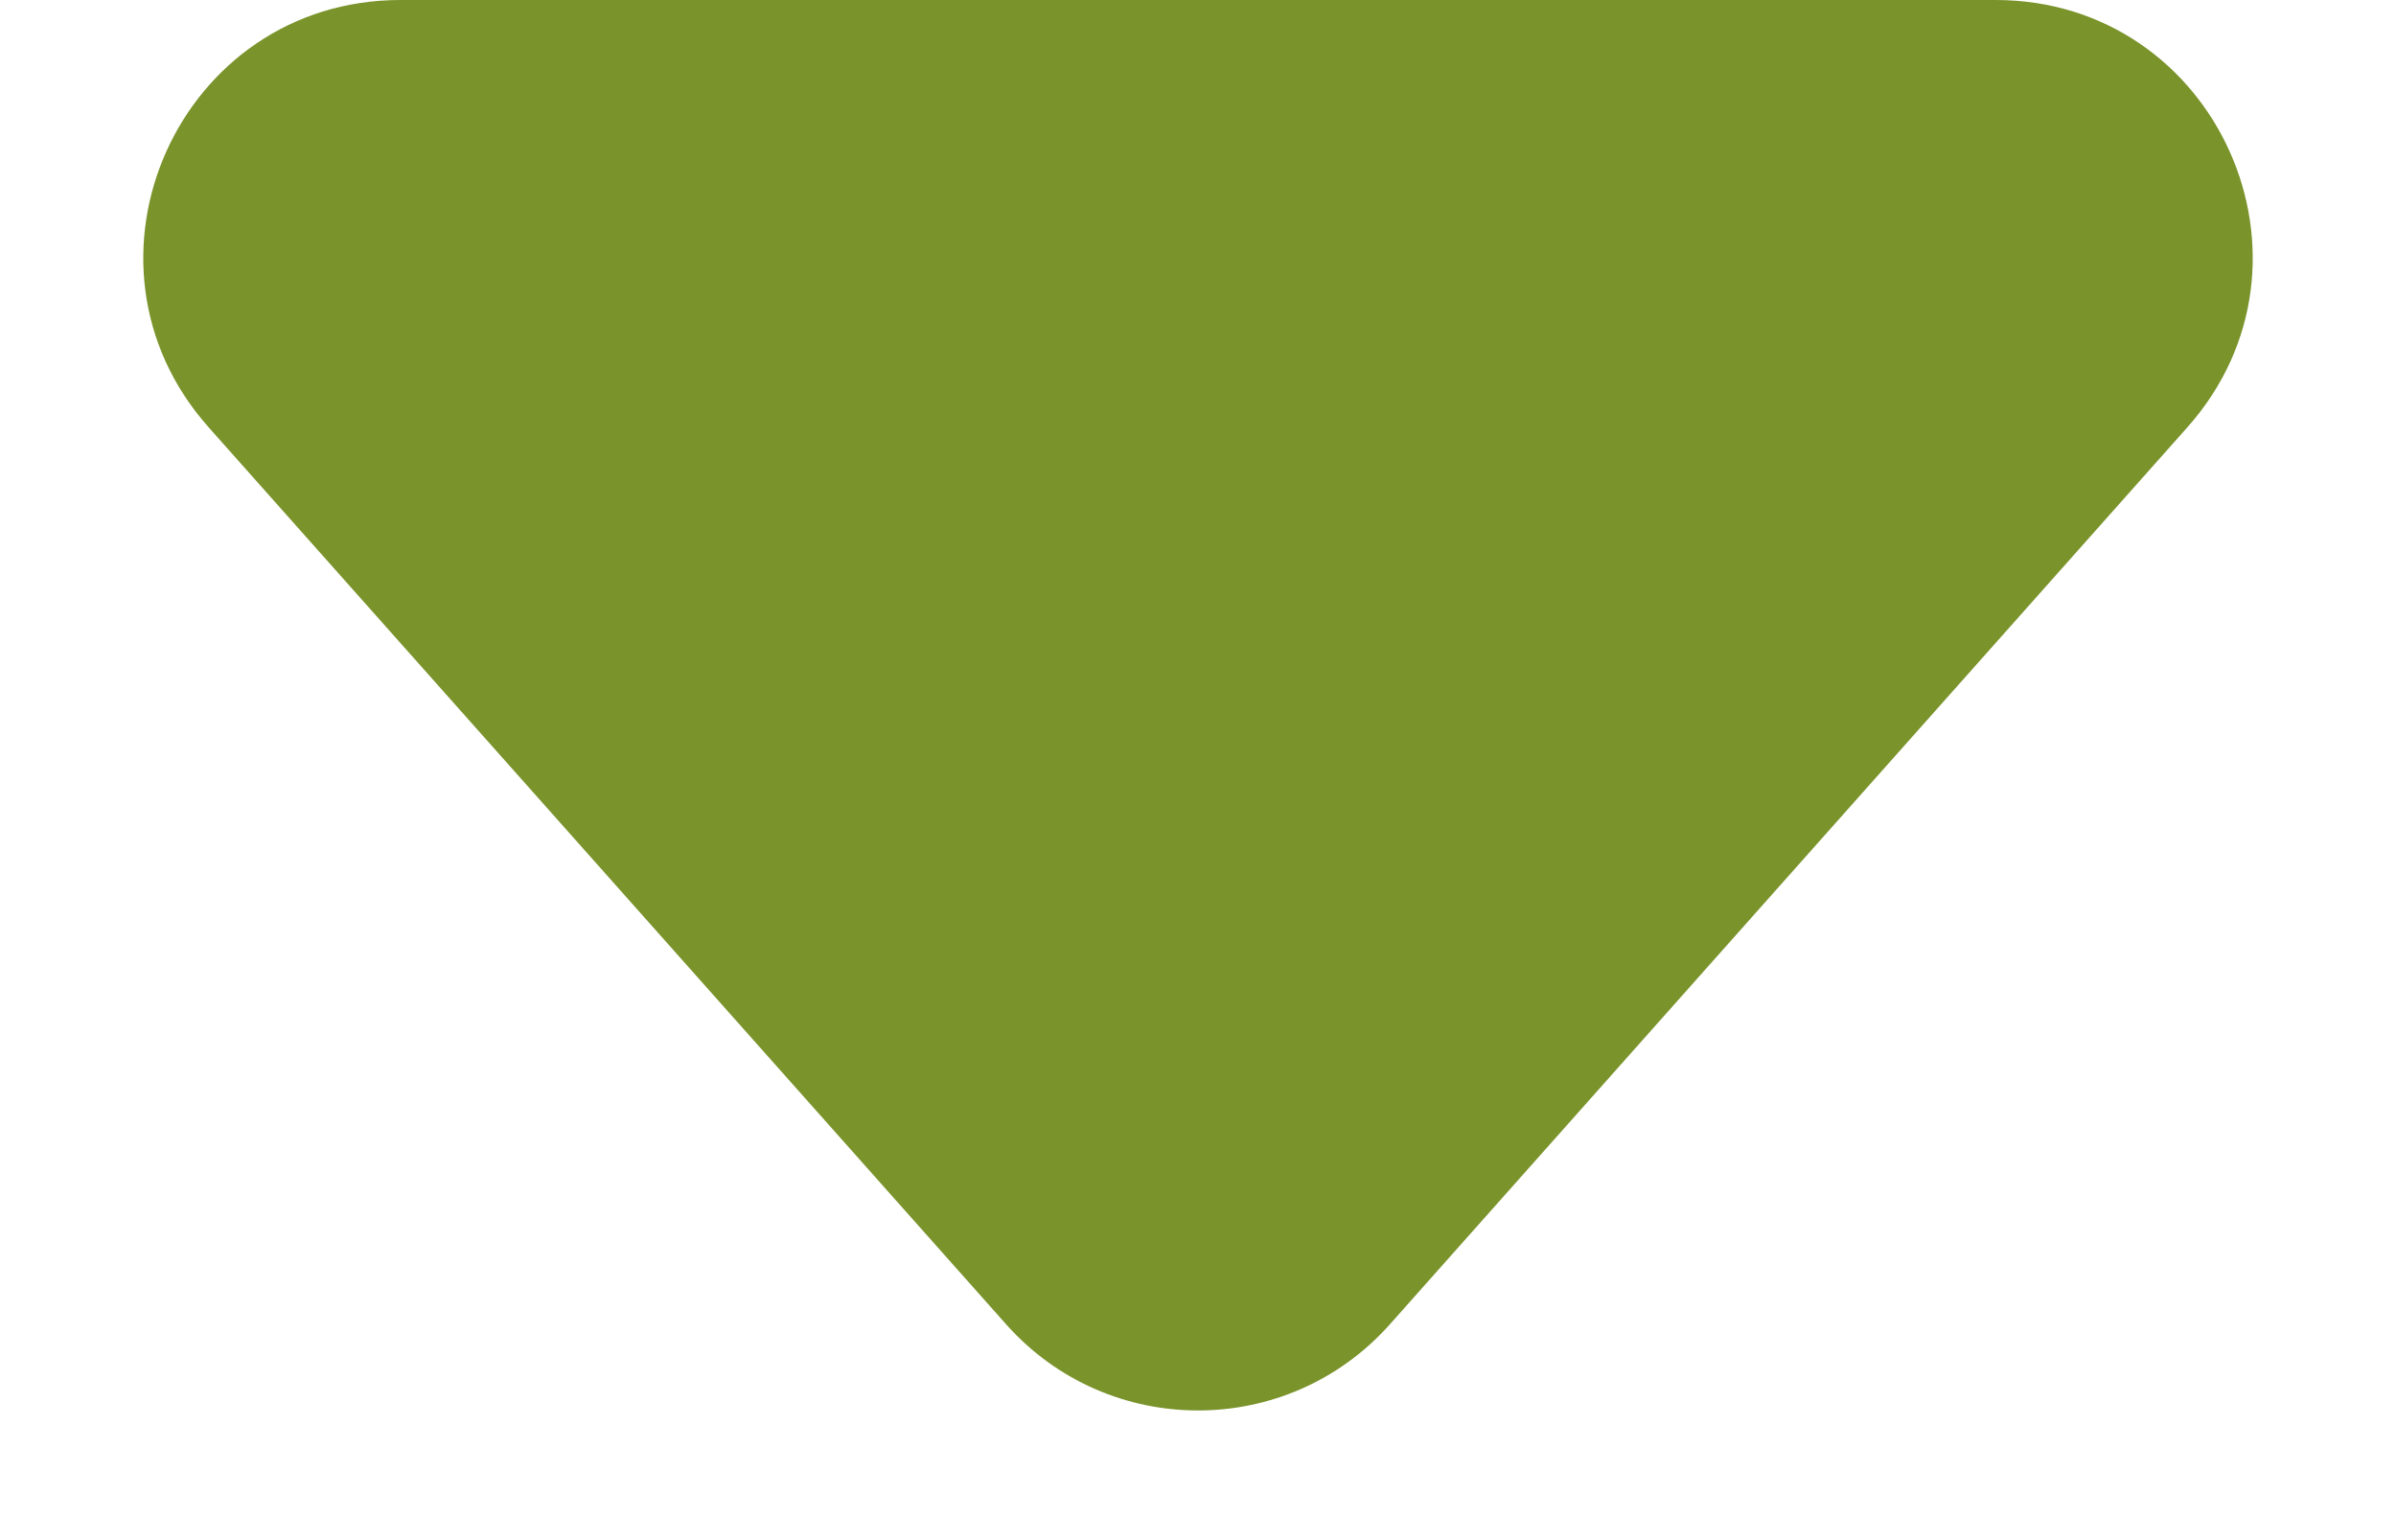
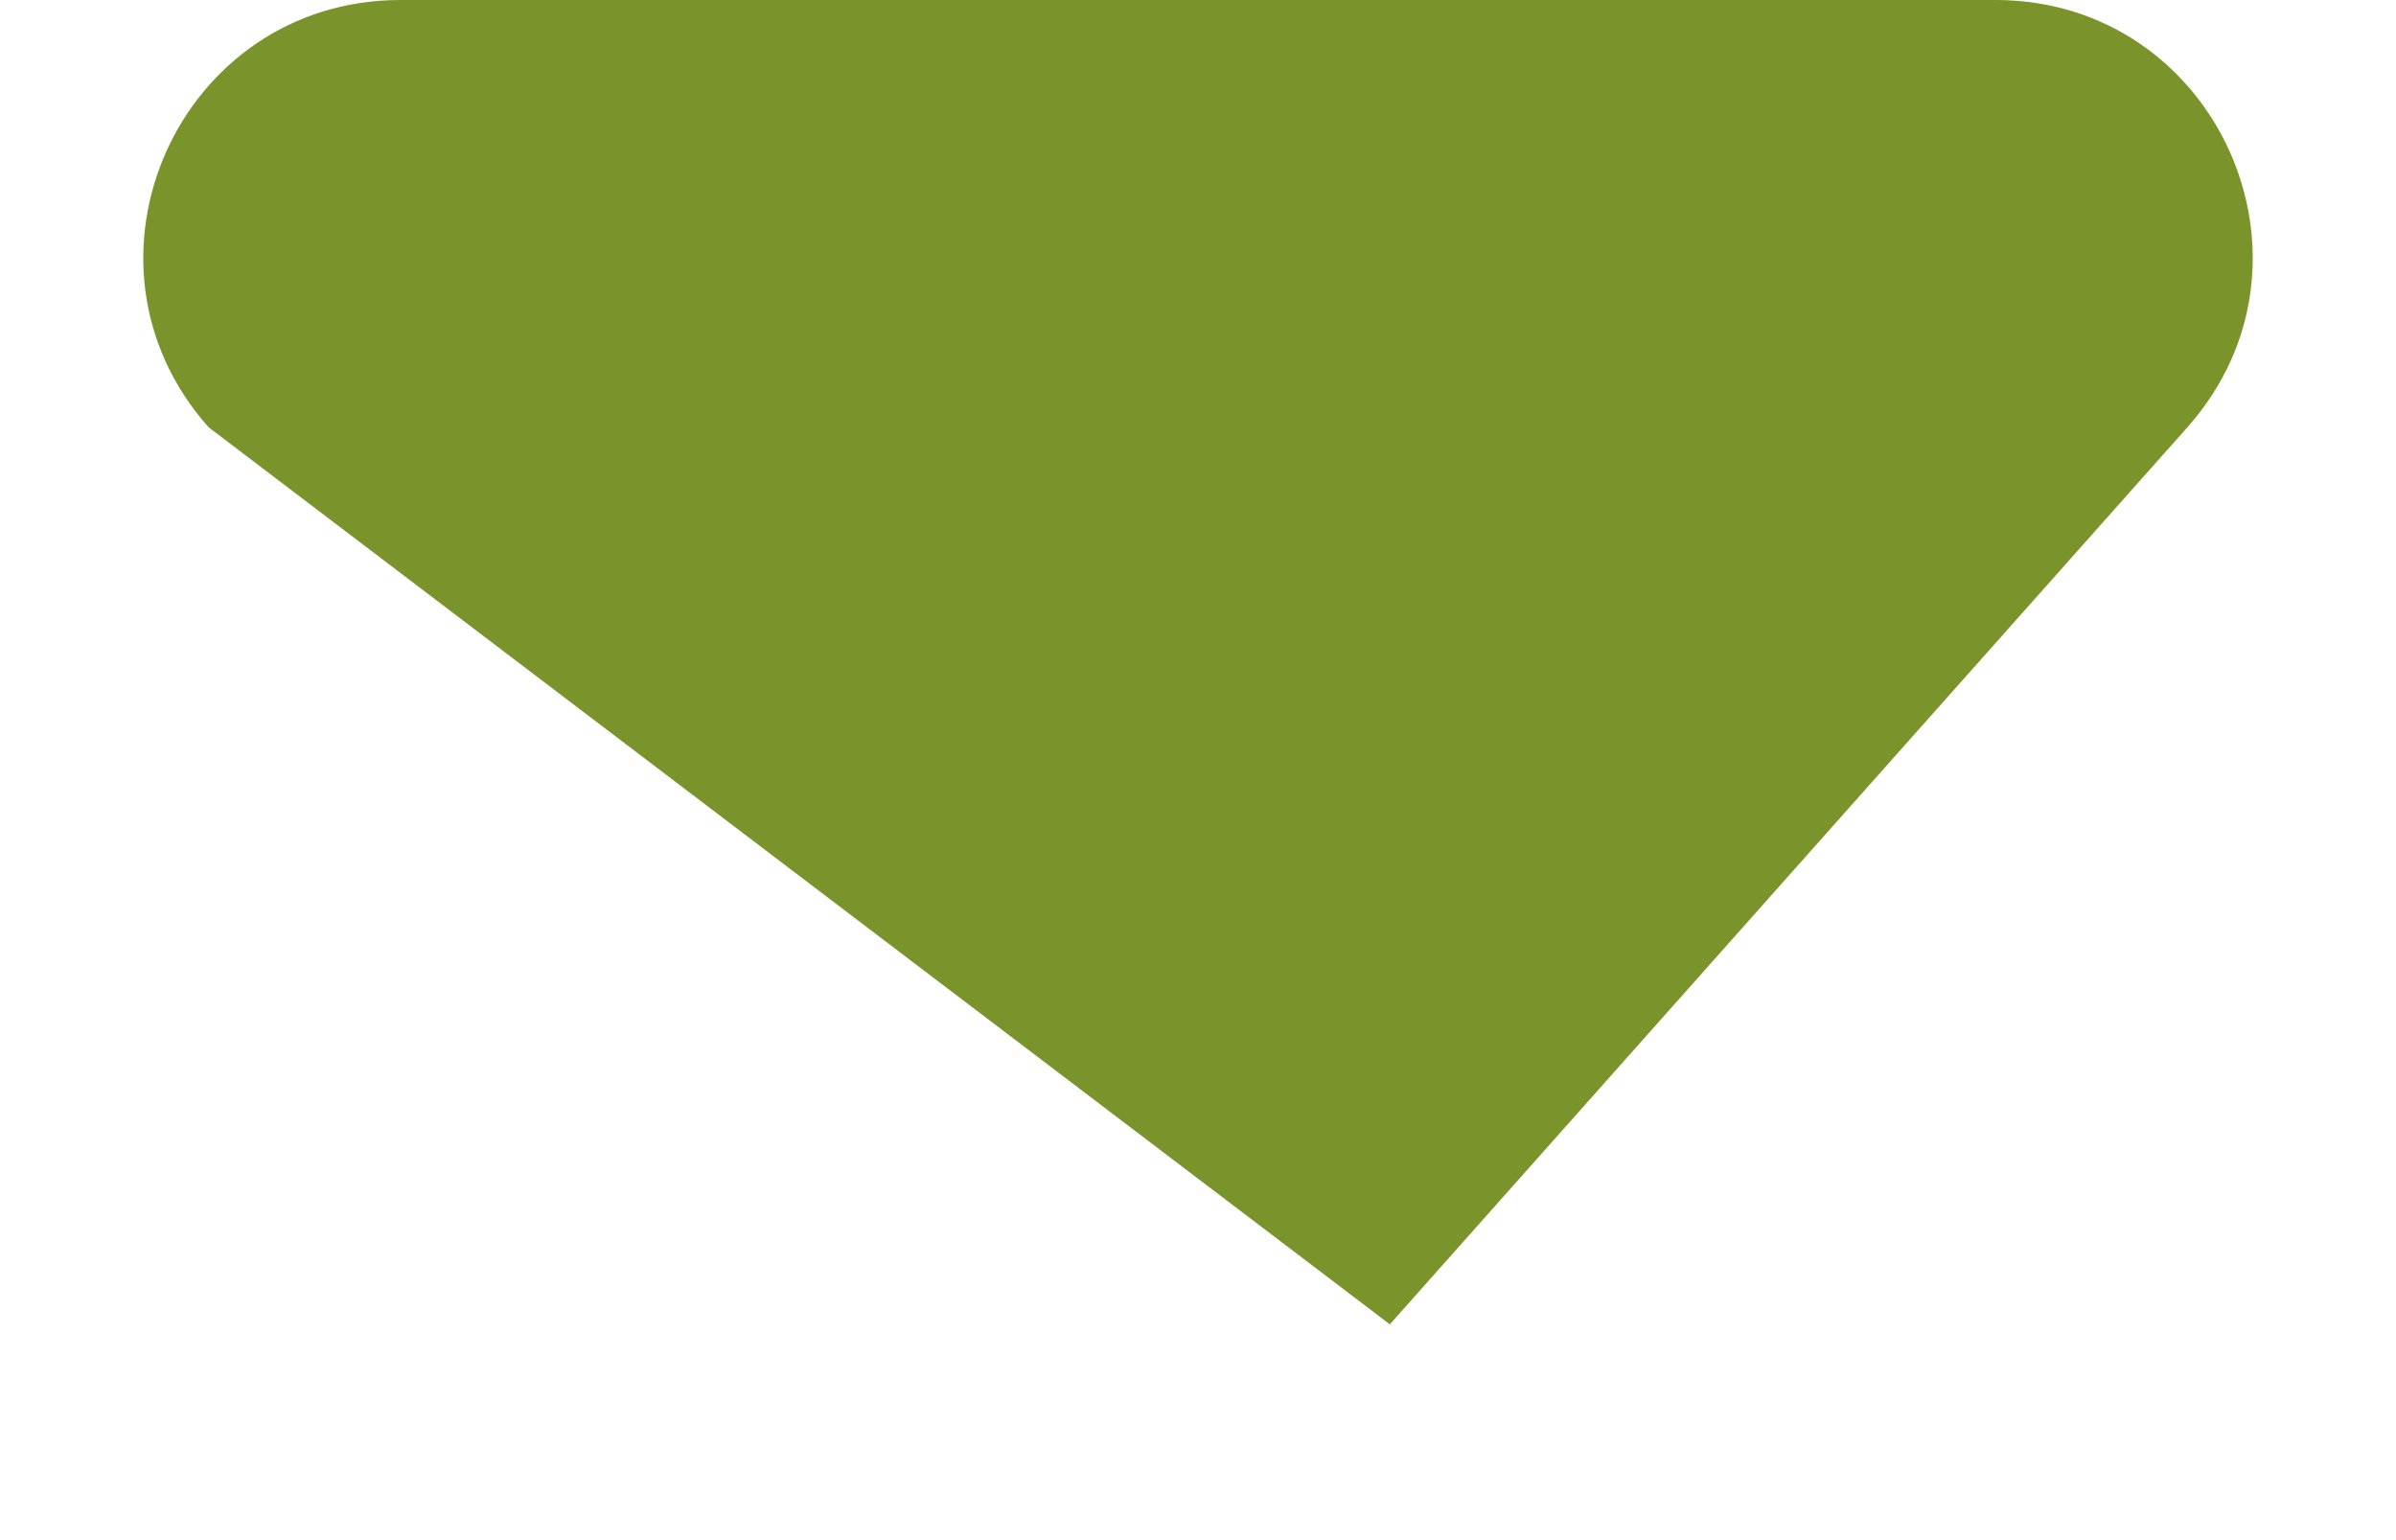
<svg xmlns="http://www.w3.org/2000/svg" width="14" height="9" viewBox="0 0 14 9" fill="none">
-   <path d="M8.121 7.739C7.524 8.41 6.476 8.41 5.879 7.739L1.219 2.497C0.359 1.529 1.046 -1.2199e-06 2.34 -1.10675e-06L11.66 -2.92015e-07C12.954 -1.78866e-07 13.641 1.529 12.781 2.497L8.121 7.739Z" fill="#7A932B" />
+   <path d="M8.121 7.739L1.219 2.497C0.359 1.529 1.046 -1.2199e-06 2.34 -1.10675e-06L11.66 -2.92015e-07C12.954 -1.78866e-07 13.641 1.529 12.781 2.497L8.121 7.739Z" fill="#7A932B" />
</svg>